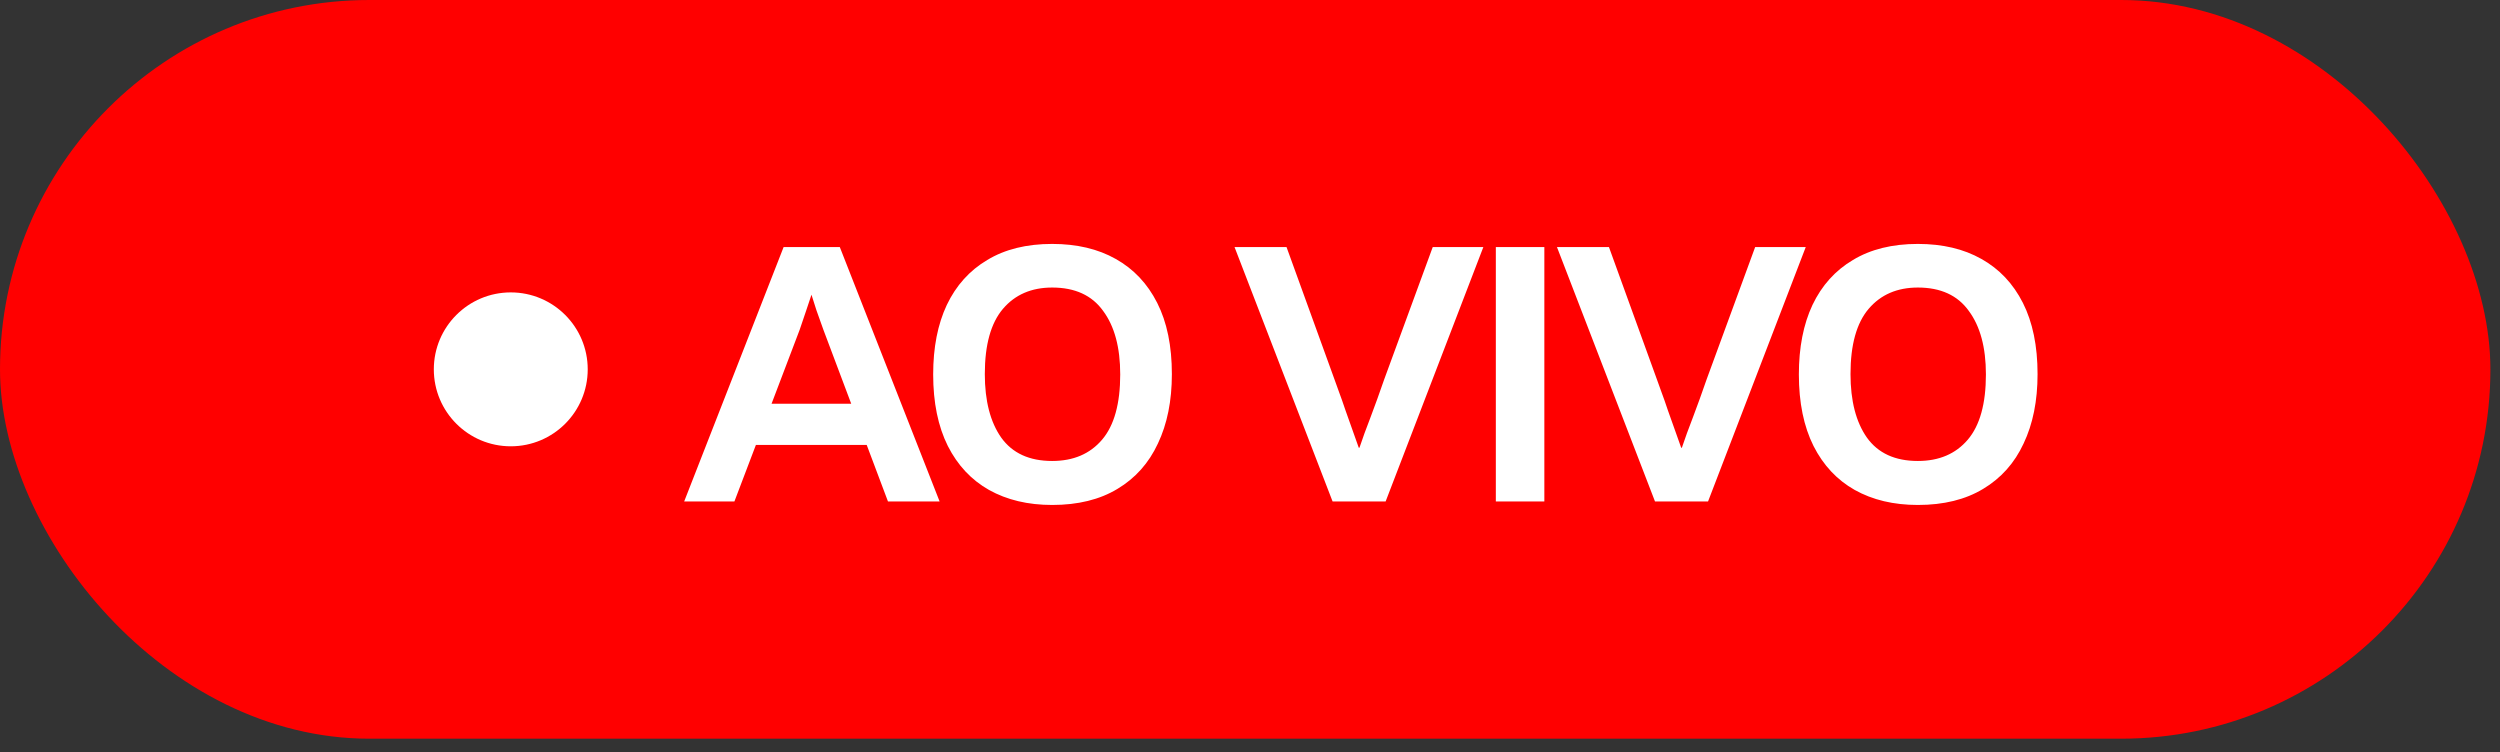
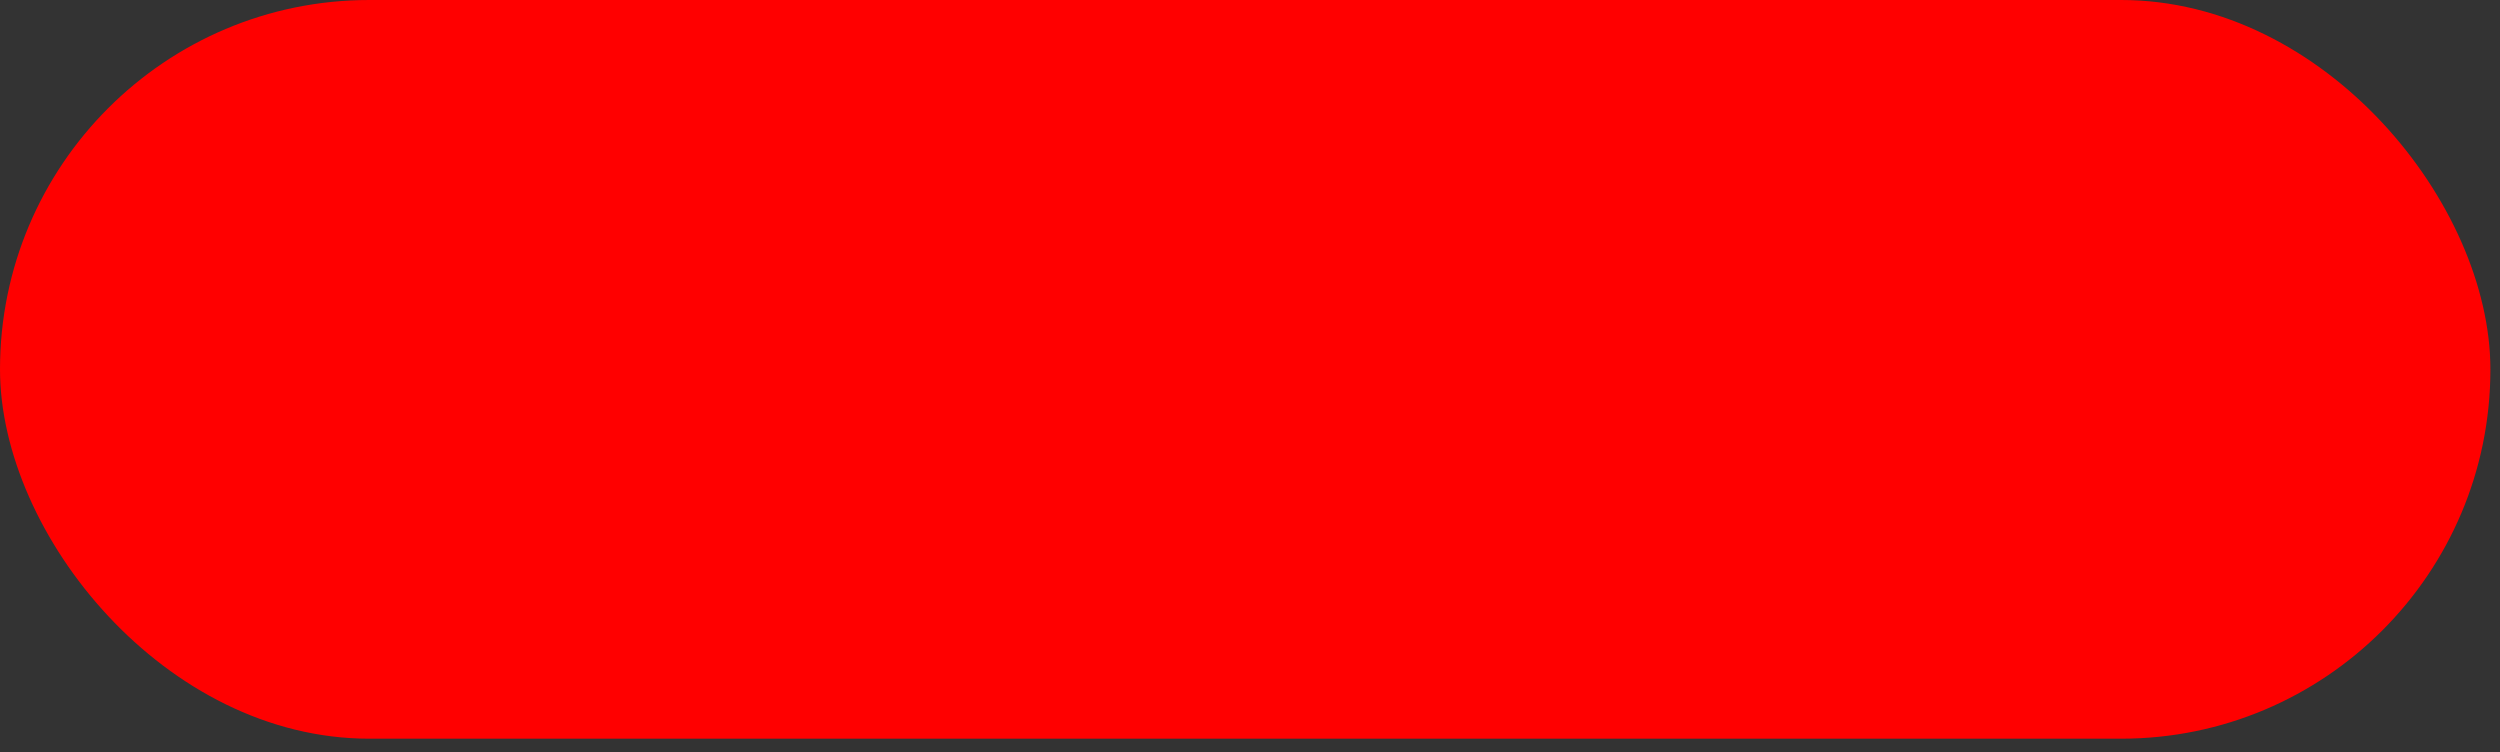
<svg xmlns="http://www.w3.org/2000/svg" width="123" height="37" viewBox="0 0 123 37" fill="none">
  <rect x="0" y="0" width="123" height="37" fill="#333333" stroke="none" />
  <rect width="122.528" height="36.344" rx="18.172" fill="url(#paint0_linear_7056_24909)" />
-   <circle cx="25.13" cy="18.172" r="3.786" fill="white" />
-   <path d="M33.661 24.672L38.554 12.155H41.318L46.229 24.672H43.688L40.511 16.224C40.397 15.915 40.282 15.595 40.168 15.263C40.065 14.931 39.945 14.553 39.807 14.13H40.048C39.91 14.553 39.785 14.931 39.67 15.263C39.556 15.595 39.447 15.915 39.344 16.224L36.133 24.672H33.661ZM36.94 21.89L37.713 19.864H42.125L42.864 21.89H36.94ZM51.767 24.844C50.577 24.844 49.541 24.598 48.659 24.105C47.789 23.613 47.114 22.892 46.633 21.942C46.153 20.98 45.912 19.807 45.912 18.422C45.912 17.094 46.135 15.956 46.582 15.005C47.04 14.044 47.704 13.306 48.574 12.791C49.443 12.264 50.508 12.001 51.767 12.001C52.98 12.001 54.022 12.247 54.892 12.739C55.773 13.231 56.454 13.952 56.935 14.902C57.416 15.852 57.656 17.02 57.656 18.405C57.656 19.721 57.427 20.86 56.969 21.822C56.523 22.783 55.859 23.527 54.978 24.054C54.108 24.58 53.038 24.844 51.767 24.844ZM51.767 22.68C52.809 22.68 53.627 22.331 54.222 21.633C54.817 20.935 55.115 19.864 55.115 18.422C55.115 17.094 54.835 16.053 54.274 15.297C53.724 14.53 52.889 14.147 51.767 14.147C50.748 14.147 49.941 14.496 49.346 15.194C48.751 15.893 48.453 16.963 48.453 18.405C48.453 19.721 48.722 20.763 49.26 21.53C49.81 22.297 50.645 22.68 51.767 22.68ZM63.297 12.155L65.649 18.645C65.695 18.771 65.769 18.977 65.872 19.264C65.975 19.538 66.084 19.847 66.199 20.191C66.325 20.534 66.445 20.872 66.559 21.204C66.674 21.524 66.771 21.799 66.851 22.028H66.885C67.034 21.581 67.217 21.078 67.435 20.517C67.652 19.945 67.875 19.326 68.104 18.663L70.491 12.155H72.981L68.173 24.672H65.563L60.739 12.155H63.297ZM75.982 24.672H73.595V12.155H75.982V24.672ZM79.16 12.155L81.512 18.645C81.558 18.771 81.632 18.977 81.735 19.264C81.838 19.538 81.947 19.847 82.061 20.191C82.187 20.534 82.308 20.872 82.422 21.204C82.537 21.524 82.634 21.799 82.714 22.028H82.748C82.897 21.581 83.08 21.078 83.298 20.517C83.515 19.945 83.738 19.326 83.967 18.663L86.354 12.155H88.843L84.036 24.672H81.426L76.602 12.155H79.16ZM94.359 24.844C93.168 24.844 92.132 24.598 91.251 24.105C90.381 23.613 89.706 22.892 89.225 21.942C88.744 20.98 88.504 19.807 88.504 18.422C88.504 17.094 88.727 15.956 89.173 15.005C89.631 14.044 90.295 13.306 91.165 12.791C92.035 12.264 93.1 12.001 94.359 12.001C95.572 12.001 96.614 12.247 97.483 12.739C98.365 13.231 99.046 13.952 99.527 14.902C100.007 15.852 100.248 17.02 100.248 18.405C100.248 19.721 100.019 20.86 99.561 21.822C99.115 22.783 98.451 23.527 97.569 24.054C96.699 24.58 95.629 24.844 94.359 24.844ZM94.359 22.68C95.4 22.68 96.219 22.331 96.814 21.633C97.409 20.935 97.707 19.864 97.707 18.422C97.707 17.094 97.426 16.053 96.865 15.297C96.316 14.53 95.48 14.147 94.359 14.147C93.34 14.147 92.533 14.496 91.938 15.194C91.343 15.893 91.045 16.963 91.045 18.405C91.045 19.721 91.314 20.763 91.852 21.53C92.401 22.297 93.237 22.68 94.359 22.68Z" fill="white" />
  <defs>
    <linearGradient id="paint0_linear_7056_24909" x1="0" y1="18.172" x2="122.528" y2="18.172" gradientUnits="userSpaceOnUse">
      <stop stop-color="#FF0000" />
      <stop offset="1" stop-color="#FF0000" />
    </linearGradient>
  </defs>
</svg>